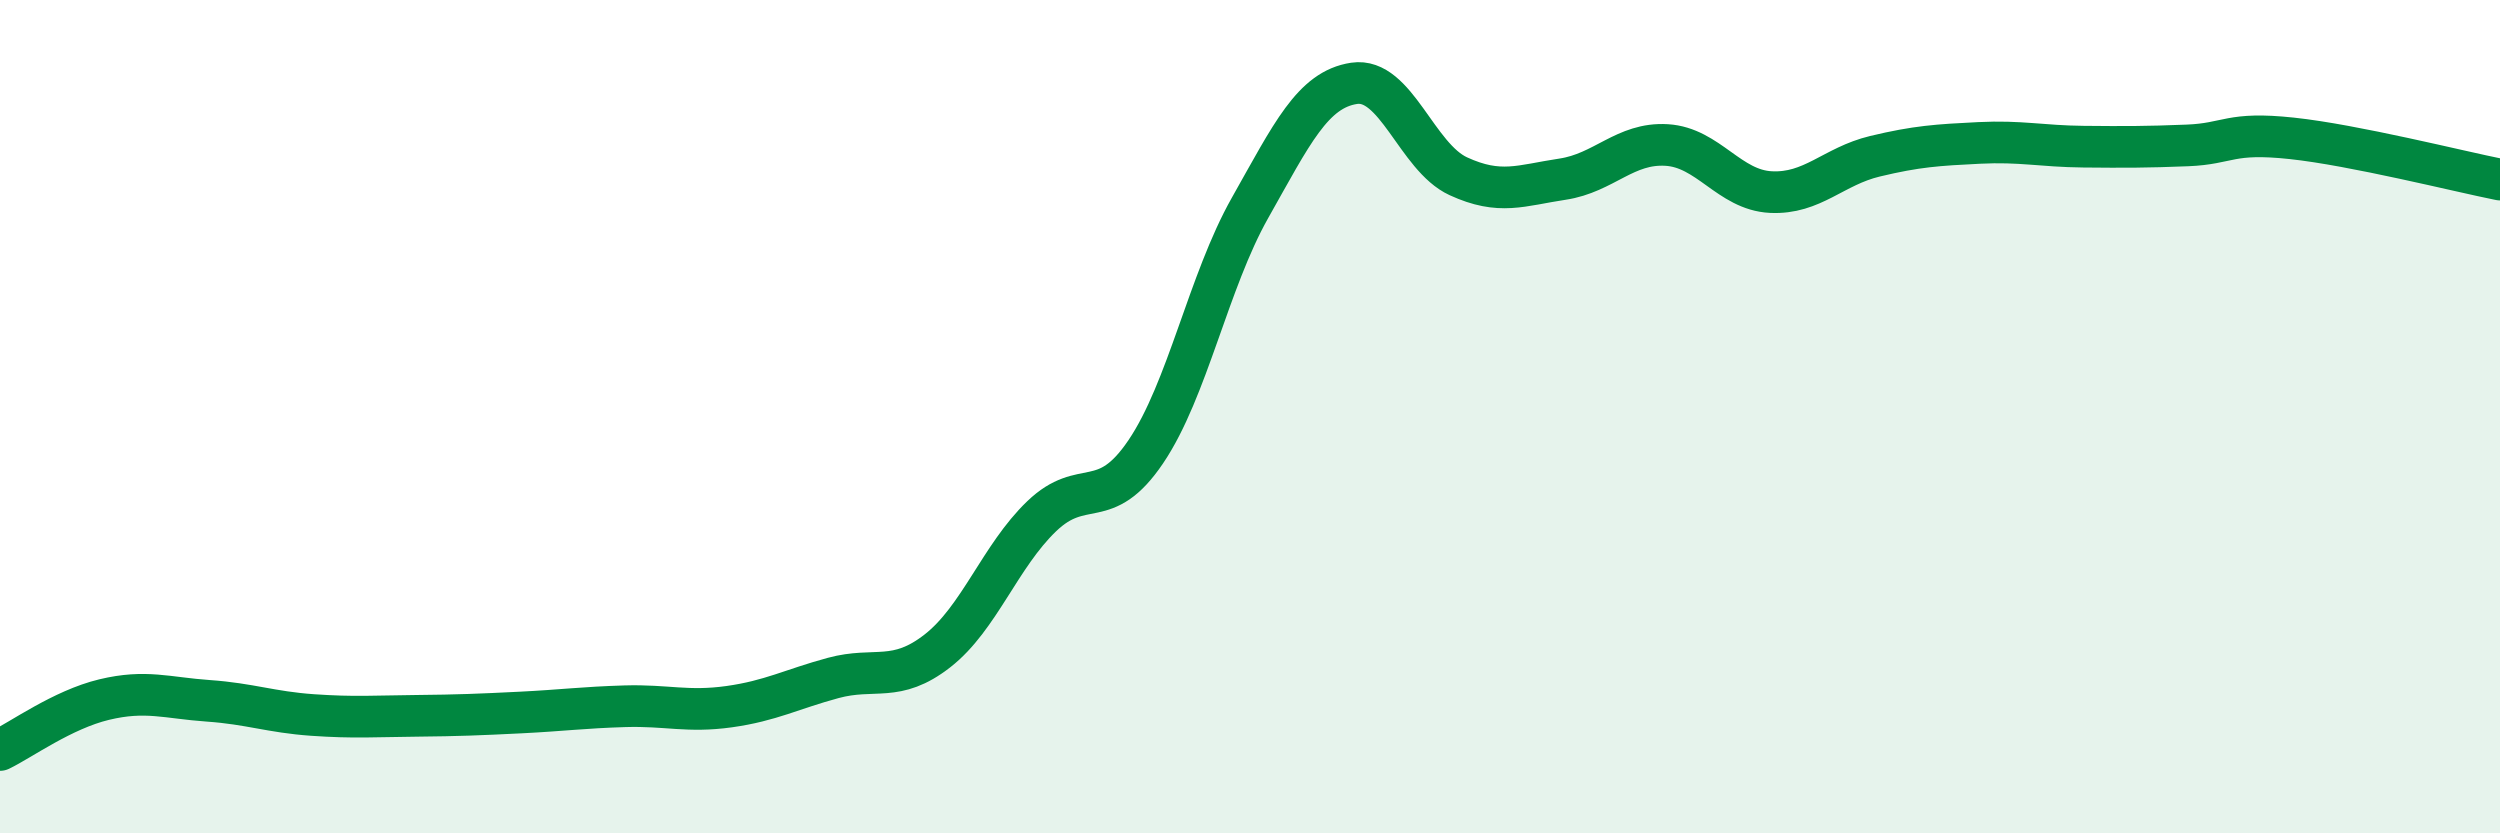
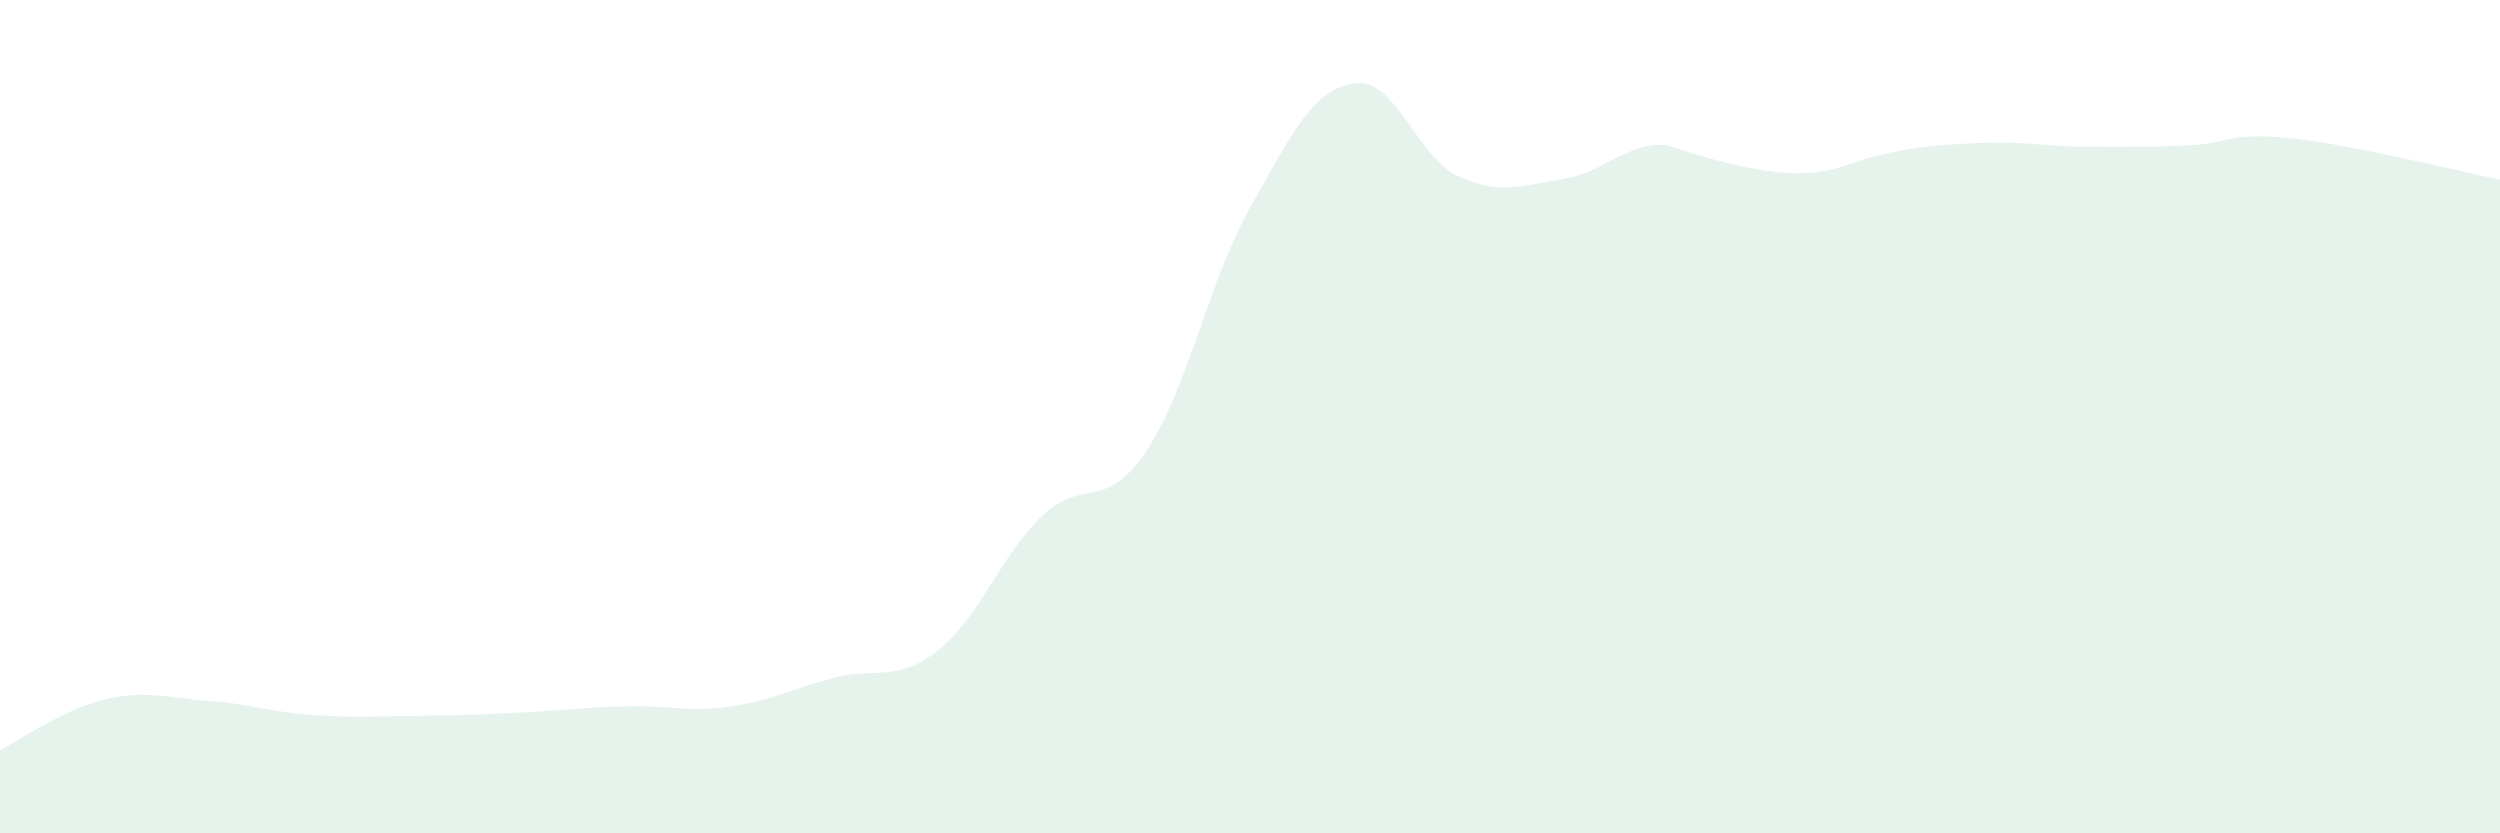
<svg xmlns="http://www.w3.org/2000/svg" width="60" height="20" viewBox="0 0 60 20">
-   <path d="M 0,18 C 0.5,17.76 1.5,17.03 2.5,16.79 C 3.5,16.55 4,16.75 5,16.82 C 6,16.89 6.5,17.09 7.5,17.16 C 8.5,17.23 9,17.19 10,17.18 C 11,17.17 11.5,17.15 12.5,17.1 C 13.5,17.05 14,16.98 15,16.95 C 16,16.92 16.5,17.1 17.5,16.96 C 18.5,16.82 19,16.54 20,16.27 C 21,16 21.5,16.4 22.5,15.62 C 23.5,14.84 24,13.35 25,12.39 C 26,11.43 26.5,12.32 27.5,10.84 C 28.5,9.36 29,6.76 30,4.99 C 31,3.22 31.5,2.15 32.5,2 C 33.5,1.85 34,3.77 35,4.23 C 36,4.69 36.5,4.45 37.5,4.3 C 38.5,4.15 39,3.42 40,3.48 C 41,3.54 41.5,4.56 42.5,4.61 C 43.5,4.66 44,3.99 45,3.75 C 46,3.51 46.5,3.48 47.5,3.43 C 48.5,3.38 49,3.51 50,3.52 C 51,3.53 51.5,3.53 52.5,3.49 C 53.5,3.45 53.5,3.16 55,3.32 C 56.5,3.48 59,4.11 60,4.31L60 20L0 20Z" fill="#008740" opacity="0.1" stroke-linecap="round" stroke-linejoin="round" />
-   <path d="M 0,18 C 0.5,17.76 1.5,17.03 2.5,16.79 C 3.5,16.55 4,16.75 5,16.82 C 6,16.89 6.5,17.09 7.5,17.16 C 8.5,17.23 9,17.19 10,17.18 C 11,17.17 11.5,17.15 12.5,17.1 C 13.5,17.05 14,16.98 15,16.95 C 16,16.92 16.5,17.1 17.5,16.96 C 18.5,16.82 19,16.54 20,16.27 C 21,16 21.5,16.4 22.5,15.62 C 23.5,14.84 24,13.35 25,12.39 C 26,11.43 26.5,12.32 27.5,10.84 C 28.5,9.36 29,6.76 30,4.99 C 31,3.22 31.5,2.15 32.5,2 C 33.5,1.85 34,3.77 35,4.23 C 36,4.69 36.5,4.45 37.5,4.3 C 38.5,4.15 39,3.42 40,3.48 C 41,3.54 41.5,4.56 42.5,4.61 C 43.5,4.66 44,3.99 45,3.75 C 46,3.51 46.5,3.48 47.5,3.43 C 48.5,3.38 49,3.51 50,3.52 C 51,3.53 51.5,3.53 52.5,3.49 C 53.5,3.45 53.5,3.16 55,3.32 C 56.5,3.48 59,4.11 60,4.31" stroke="#008740" stroke-width="1" fill="none" stroke-linecap="round" stroke-linejoin="round" />
+   <path d="M 0,18 C 0.5,17.76 1.5,17.03 2.5,16.79 C 3.5,16.55 4,16.75 5,16.82 C 6,16.89 6.5,17.09 7.5,17.16 C 8.5,17.23 9,17.19 10,17.18 C 11,17.17 11.5,17.15 12.5,17.1 C 13.5,17.05 14,16.98 15,16.95 C 16,16.92 16.5,17.1 17.5,16.96 C 18.5,16.82 19,16.54 20,16.27 C 21,16 21.5,16.4 22.5,15.62 C 23.5,14.84 24,13.35 25,12.39 C 26,11.43 26.5,12.32 27.5,10.84 C 28.5,9.36 29,6.76 30,4.99 C 31,3.22 31.5,2.15 32.5,2 C 33.5,1.85 34,3.77 35,4.23 C 36,4.69 36.5,4.45 37.5,4.3 C 38.5,4.15 39,3.42 40,3.48 C 43.5,4.66 44,3.99 45,3.75 C 46,3.51 46.5,3.48 47.5,3.43 C 48.5,3.38 49,3.51 50,3.52 C 51,3.53 51.5,3.53 52.5,3.49 C 53.5,3.45 53.5,3.16 55,3.32 C 56.5,3.48 59,4.11 60,4.31L60 20L0 20Z" fill="#008740" opacity="0.1" stroke-linecap="round" stroke-linejoin="round" />
</svg>